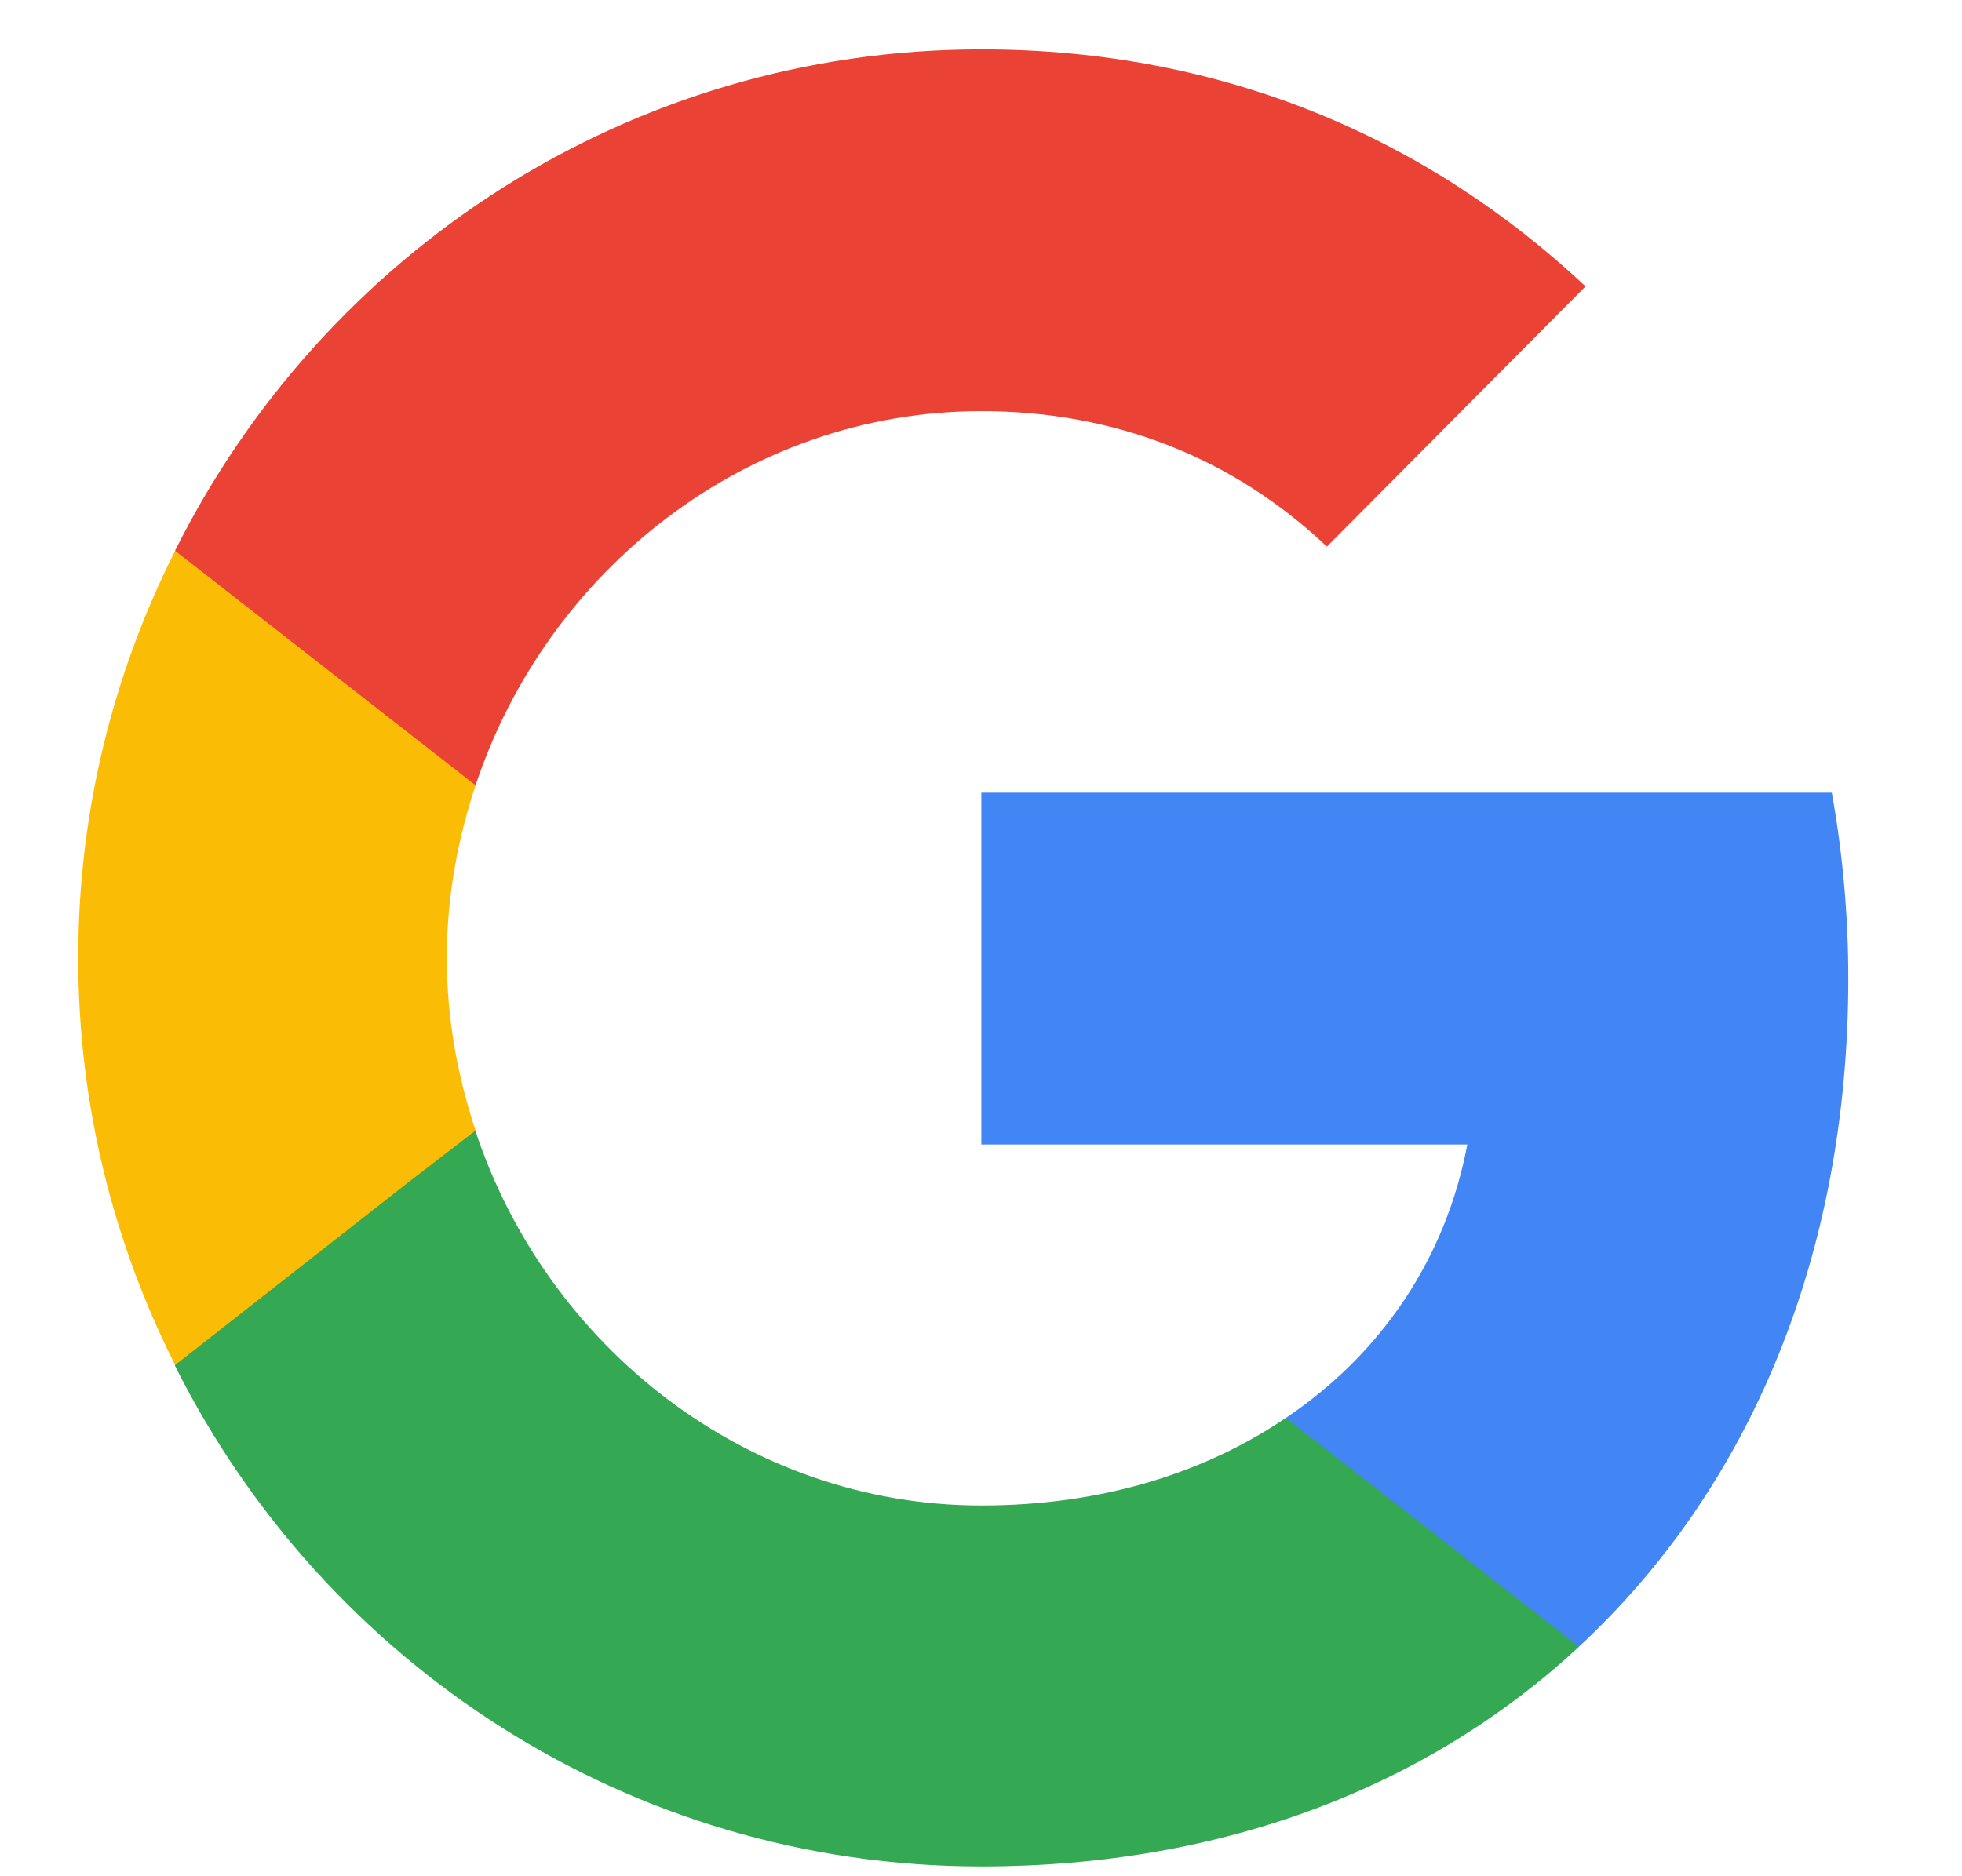
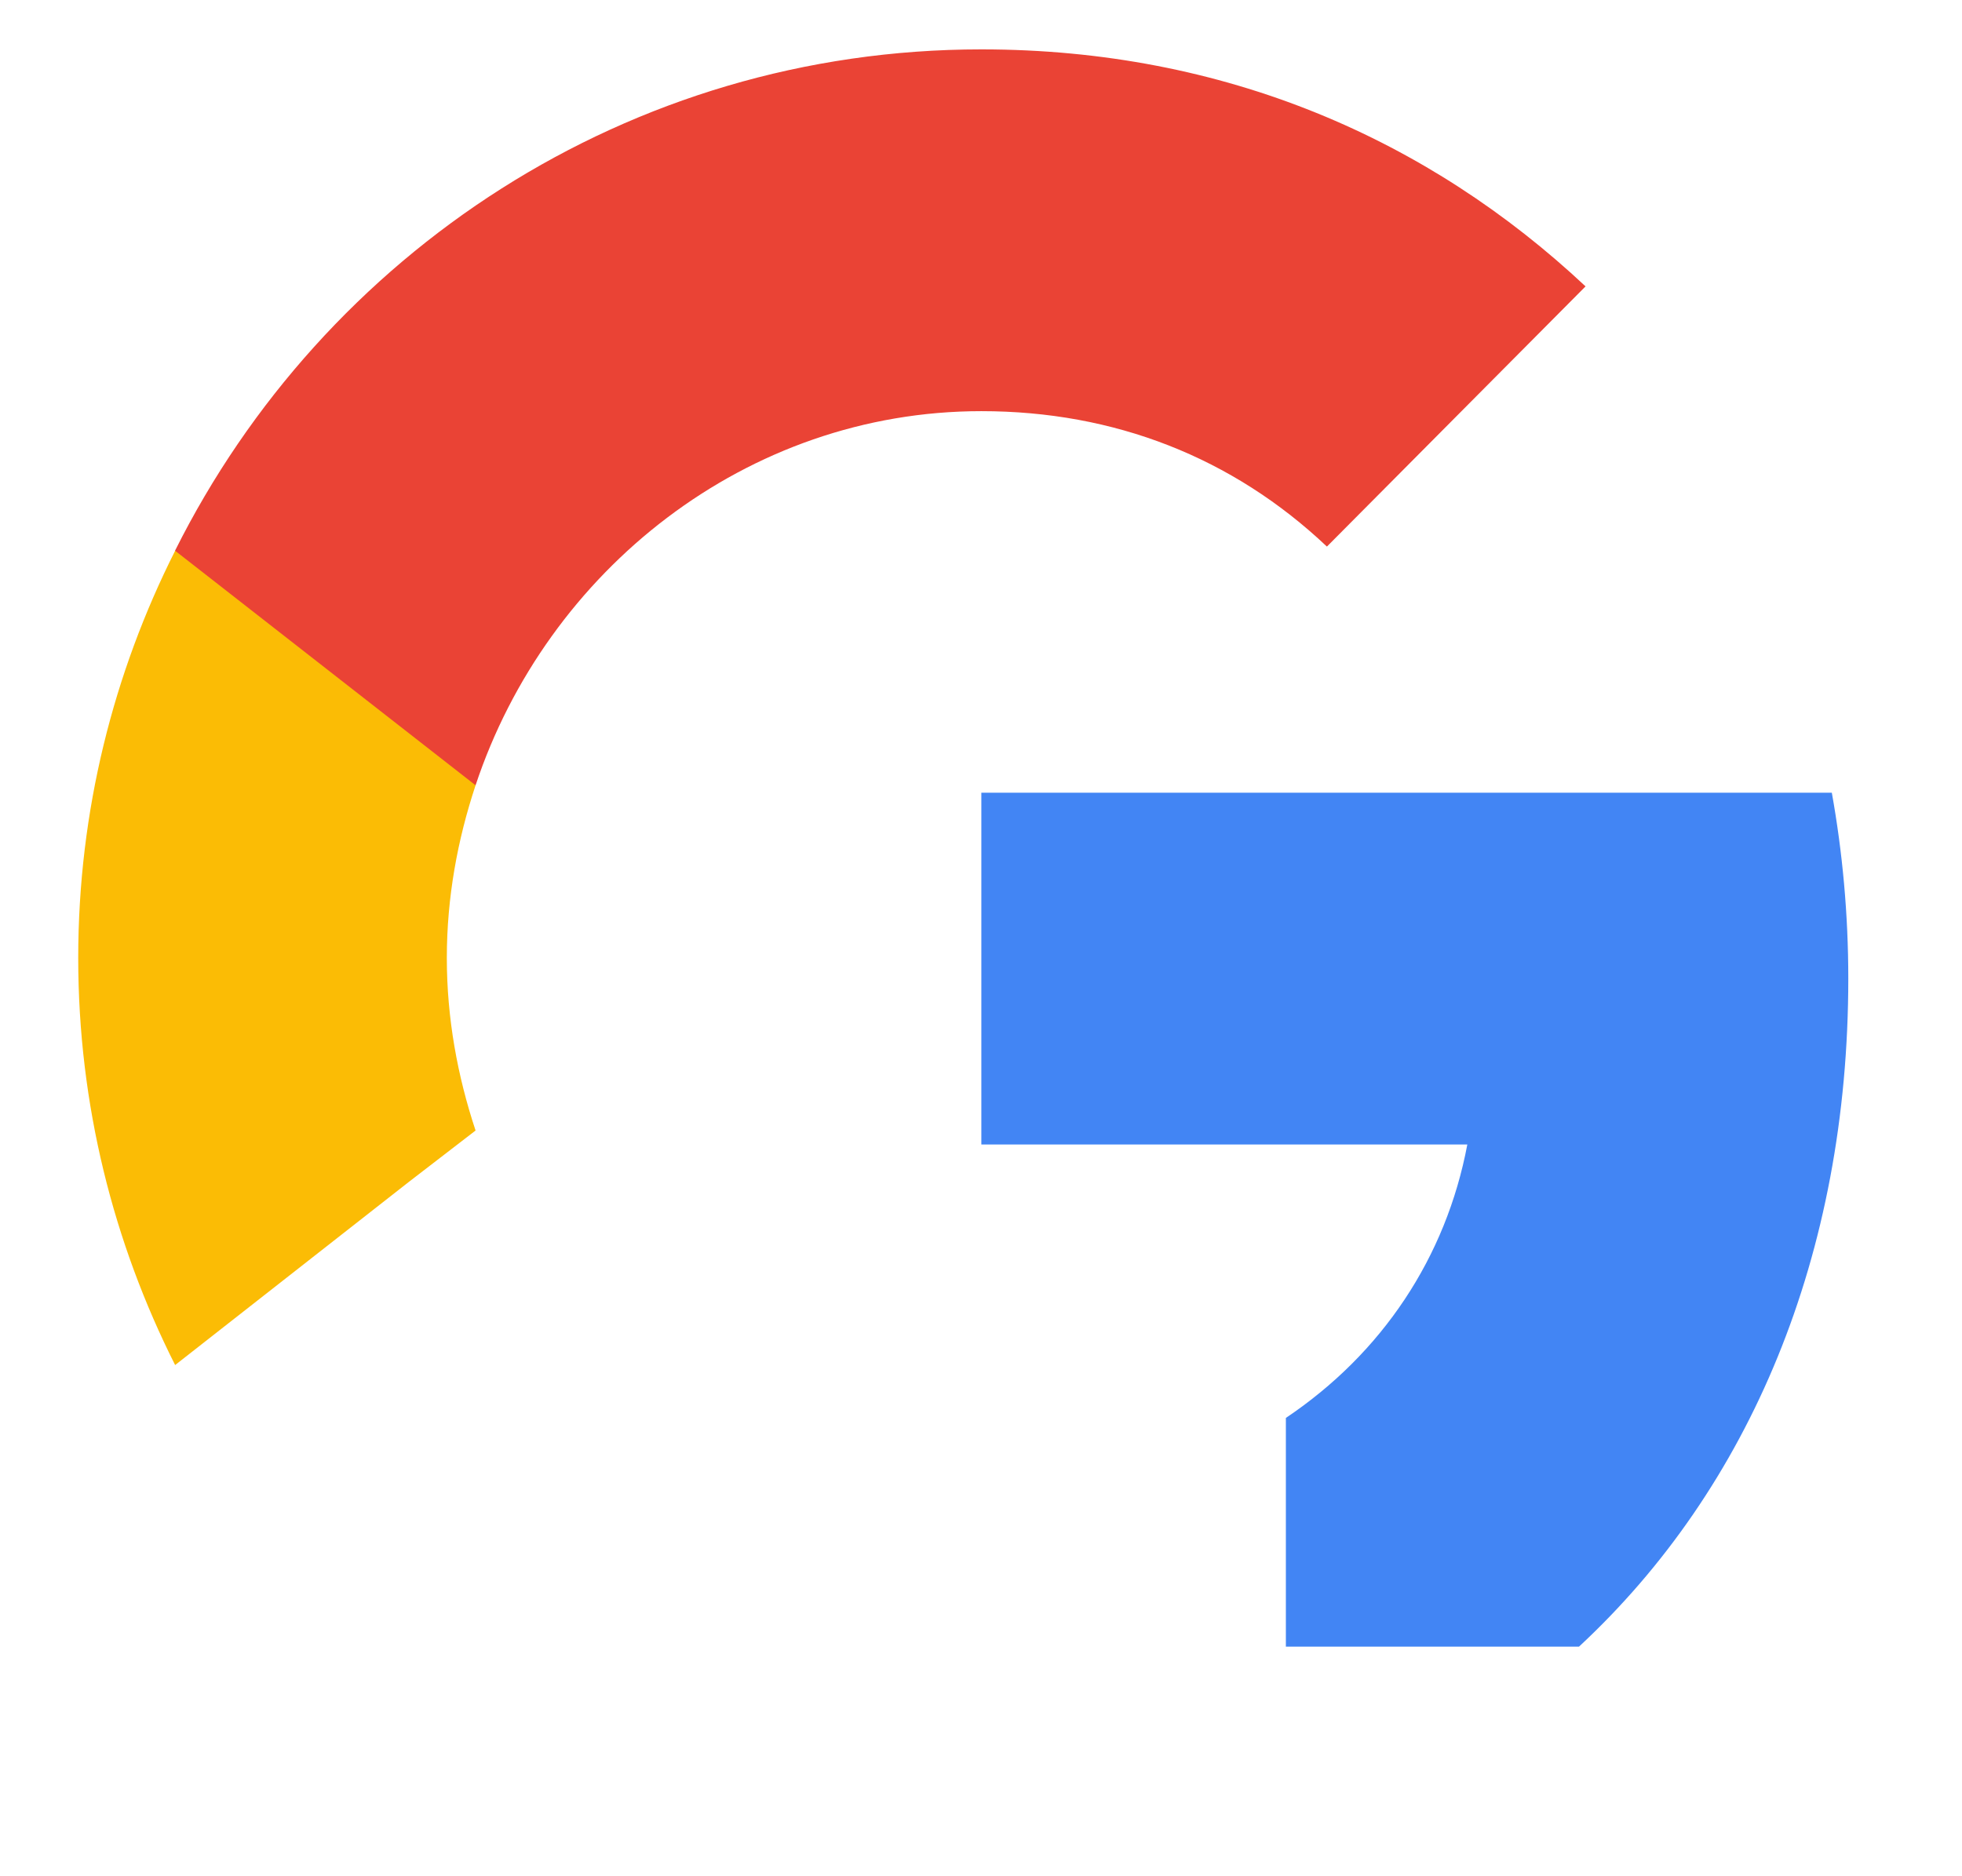
<svg xmlns="http://www.w3.org/2000/svg" width="23" height="22" viewBox="0 0 23 22" fill="none">
  <path d="M21.667 11.474C21.667 10.719 21.599 9.992 21.474 9.295H11.504V13.42H17.201C16.951 14.747 16.2 15.87 15.074 16.626V19.308H18.51C20.512 17.449 21.667 14.718 21.667 11.474Z" fill="#4285F4" />
-   <path d="M11.504 21.885C14.362 21.885 16.758 20.936 18.51 19.309L15.074 16.626C14.131 17.265 12.928 17.653 11.504 17.653C8.751 17.653 6.412 15.784 5.575 13.266H2.052V16.016C3.794 19.493 7.365 21.885 11.504 21.885Z" fill="#34A853" />
  <path d="M5.575 13.256C5.363 12.617 5.238 11.939 5.238 11.232C5.238 10.525 5.363 9.847 5.575 9.208V6.458H2.053C1.331 7.891 0.917 9.508 0.917 11.232C0.917 12.956 1.331 14.573 2.053 16.006L4.796 13.856L5.575 13.256Z" fill="#FBBC05" />
  <path d="M11.504 4.821C13.063 4.821 14.449 5.363 15.555 6.409L18.587 3.358C16.749 1.635 14.362 0.579 11.504 0.579C7.365 0.579 3.794 2.971 2.052 6.457L5.575 9.208C6.412 6.69 8.751 4.821 11.504 4.821Z" fill="#EA4335" />
</svg>